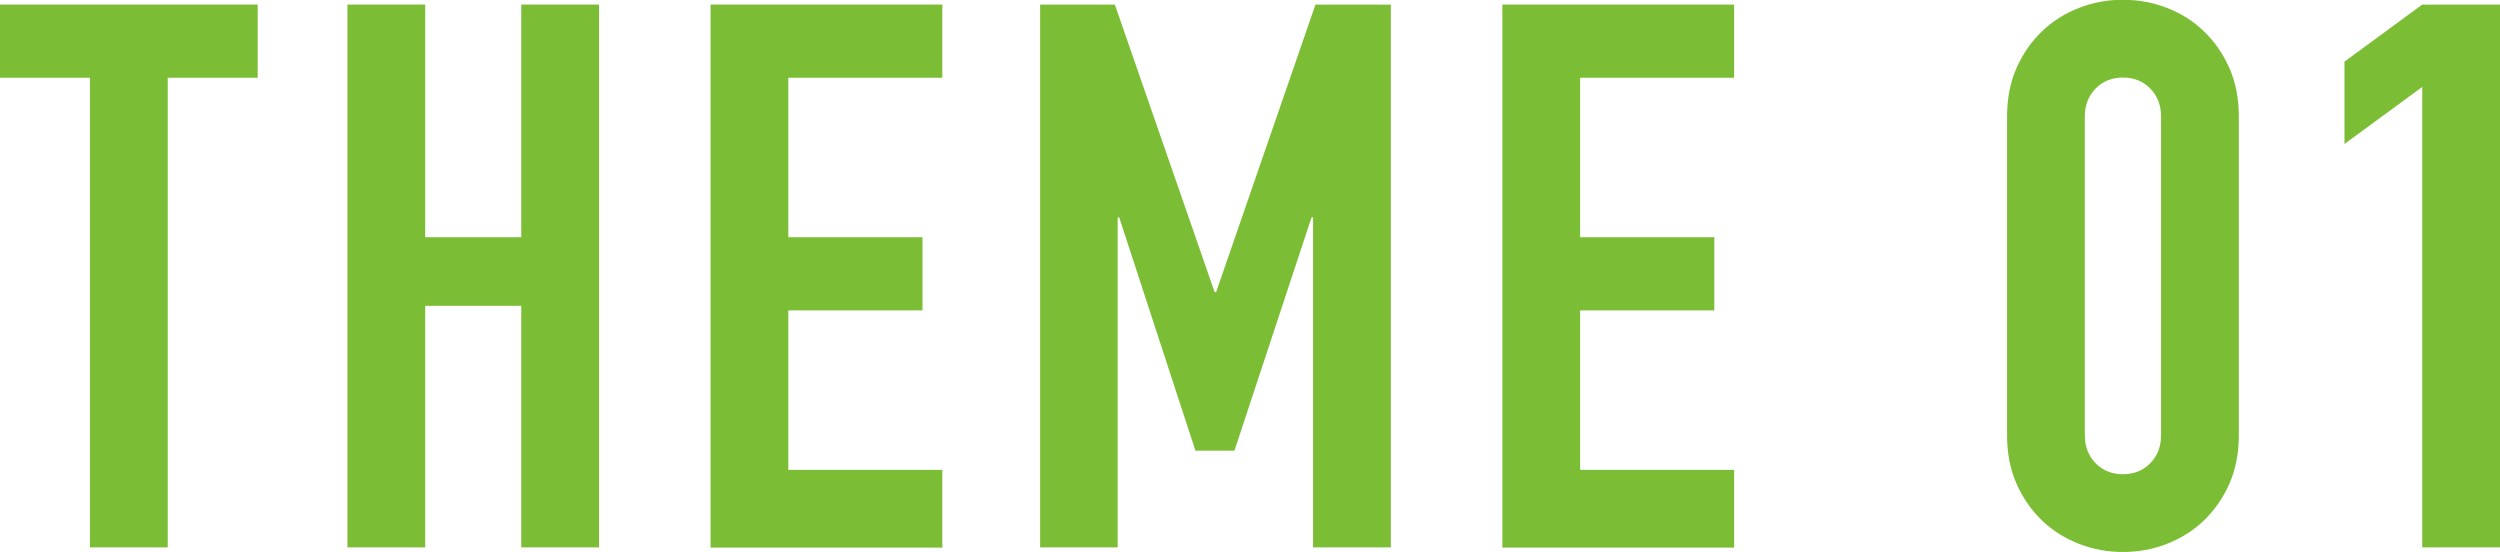
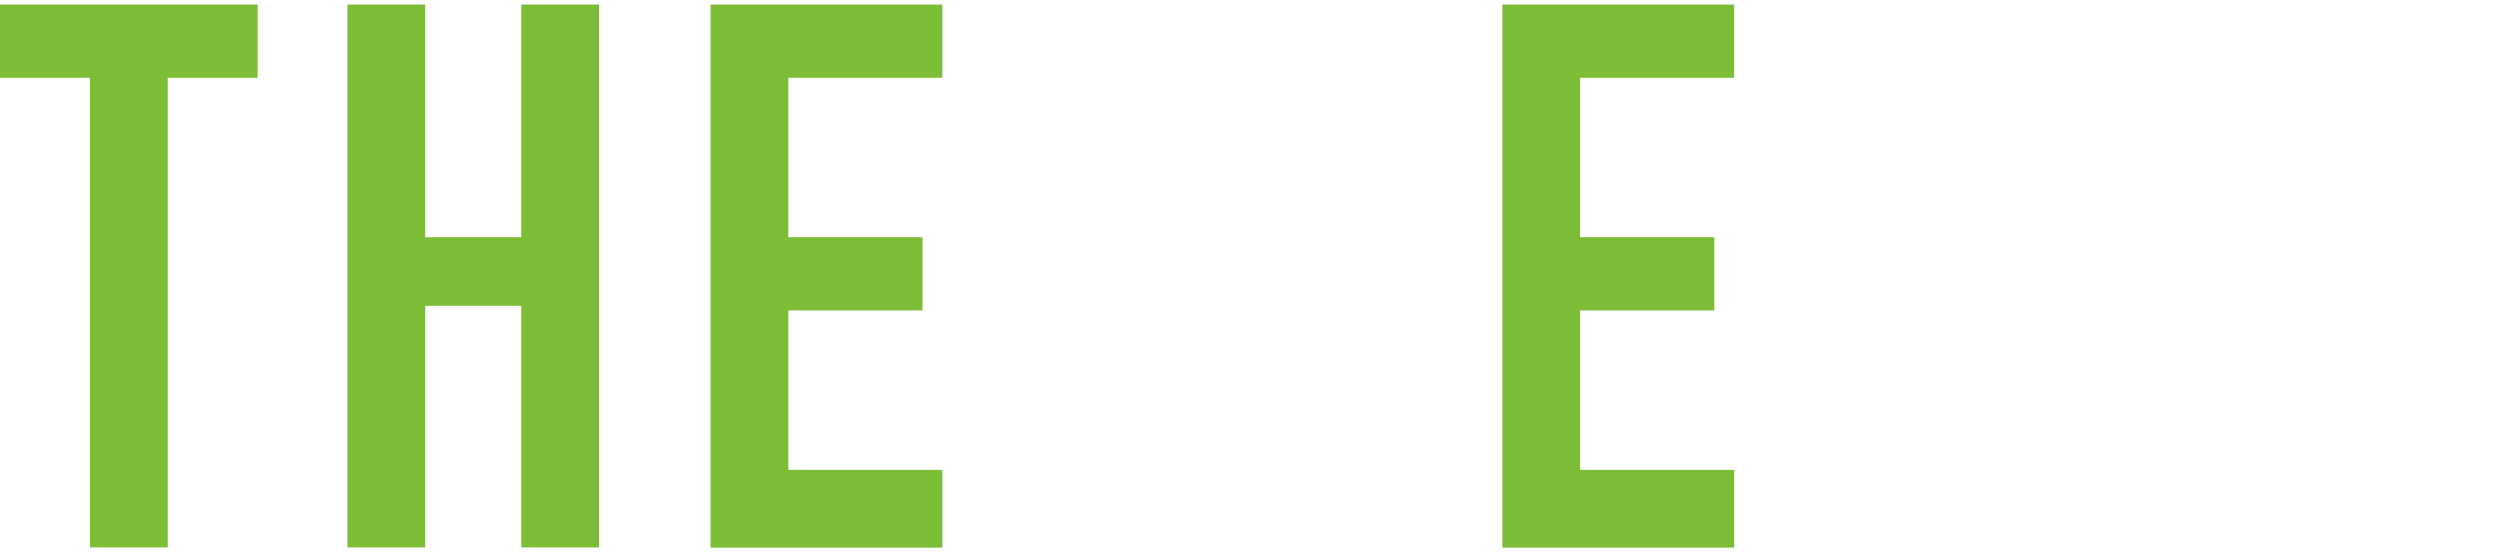
<svg xmlns="http://www.w3.org/2000/svg" id="_レイヤー_2" viewBox="0 0 114.77 25.34">
  <defs>
    <style>.cls-1{fill:#7bbe36;stroke-width:0px;}</style>
  </defs>
  <g id="_レイヤー_1-2">
    <path class="cls-1" d="M4.13,25.13V3.57H0V.21h11.83v3.36h-4.13v21.56h-3.57Z" />
    <path class="cls-1" d="M15.95,25.13V.21h3.57v10.68h4.41V.21h3.57v24.92h-3.57v-11.09h-4.41v11.09h-3.57Z" />
    <path class="cls-1" d="M32.62,25.13V.21h10.64v3.36h-7.07v7.32h6.16v3.36h-6.16v7.32h7.07v3.57h-10.64Z" />
-     <path class="cls-1" d="M47.75,25.13V.21h3.43l4.58,13.2h.07L60.39.21h3.46v24.92h-3.57v-15.15h-.07l-3.54,10.71h-1.79l-3.5-10.71h-.07v15.15h-3.57Z" />
    <path class="cls-1" d="M68.97,25.13V.21h10.64v3.36h-7.07v7.32h6.16v3.36h-6.16v7.32h7.07v3.57h-10.64Z" />
-     <path class="cls-1" d="M92.14,5.35c0-.84.15-1.59.44-2.24.29-.65.68-1.21,1.17-1.68.49-.47,1.06-.82,1.7-1.07.64-.25,1.31-.37,2.01-.37s1.37.12,2.01.37c.64.24,1.21.6,1.7,1.07.49.47.88,1.03,1.17,1.68s.44,1.4.44,2.24v14.63c0,.84-.15,1.59-.44,2.24s-.68,1.21-1.17,1.68c-.49.47-1.06.82-1.7,1.07s-1.31.37-2.01.37-1.37-.12-2.01-.37c-.64-.25-1.21-.6-1.7-1.07-.49-.47-.88-1.03-1.17-1.68-.29-.65-.44-1.4-.44-2.24V5.35ZM95.71,19.98c0,.51.16.94.49,1.28.33.34.75.51,1.26.51s.93-.17,1.26-.51c.33-.34.49-.76.49-1.28V5.35c0-.51-.16-.94-.49-1.28-.33-.34-.75-.51-1.26-.51s-.93.17-1.26.51c-.33.34-.49.77-.49,1.28v14.63Z" />
-     <path class="cls-1" d="M111.2,25.13V3.99l-3.57,2.62v-3.78l3.57-2.62h3.57v24.92h-3.57Z" />
  </g>
</svg>